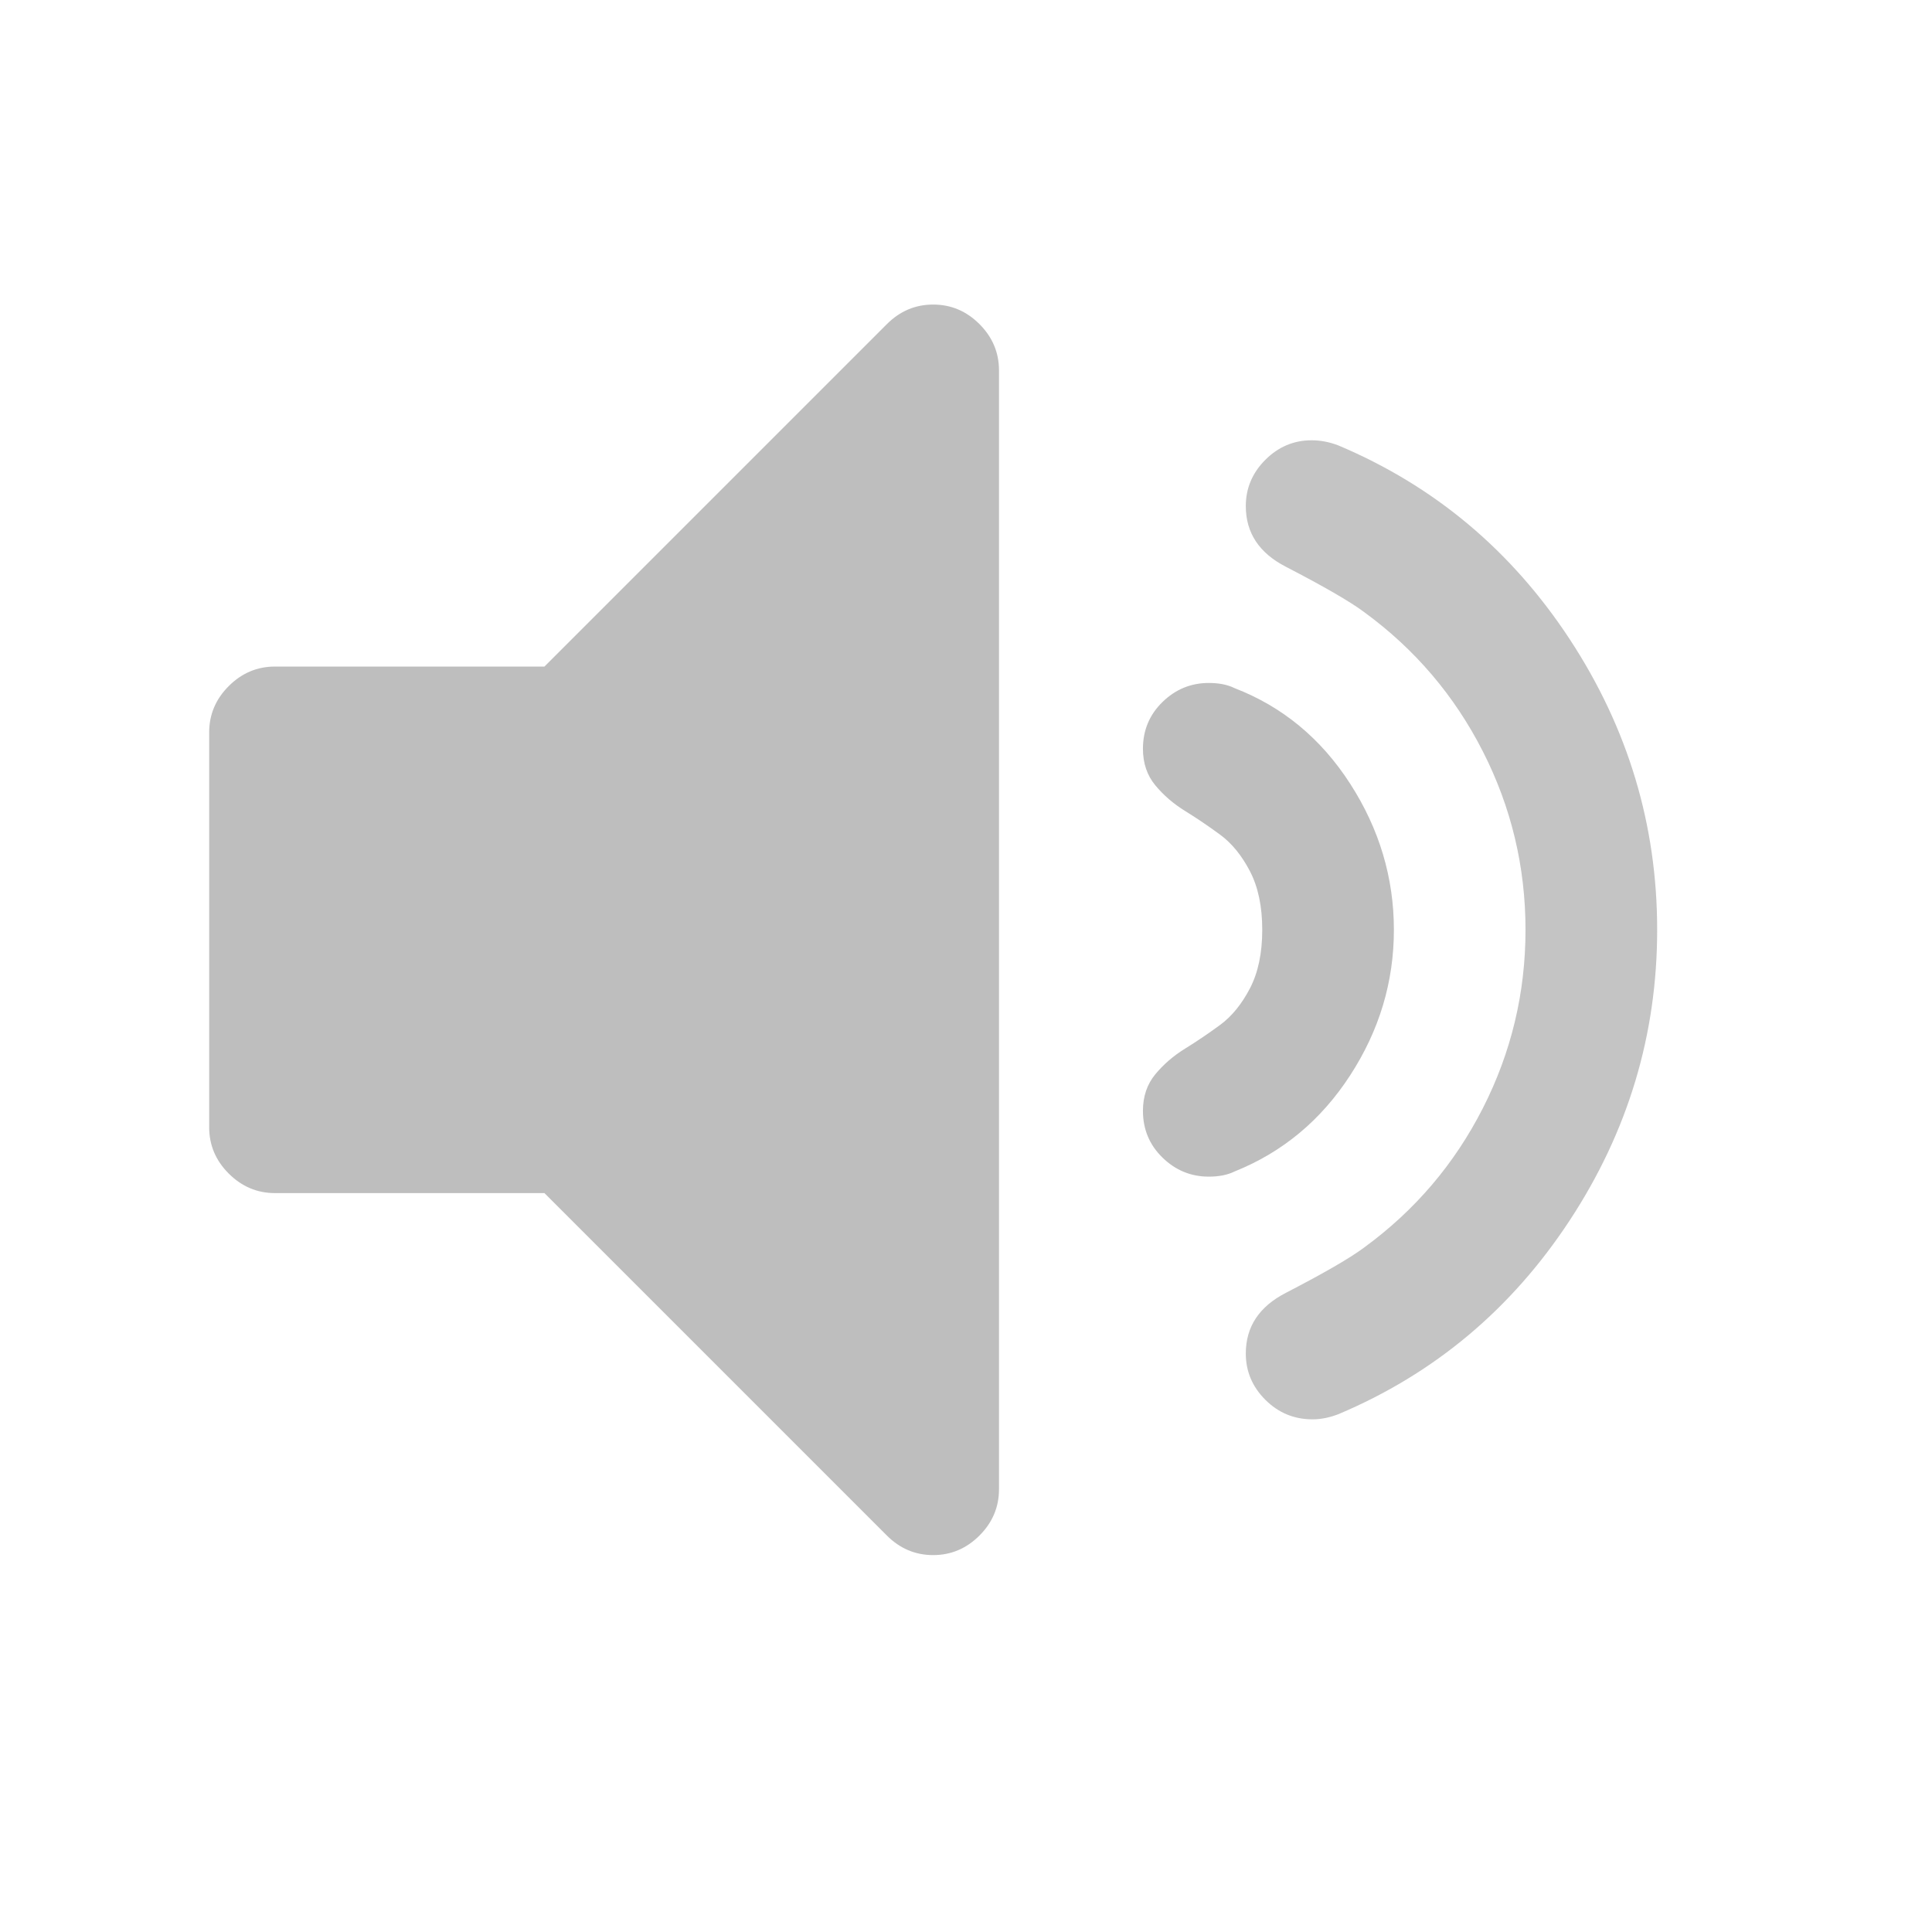
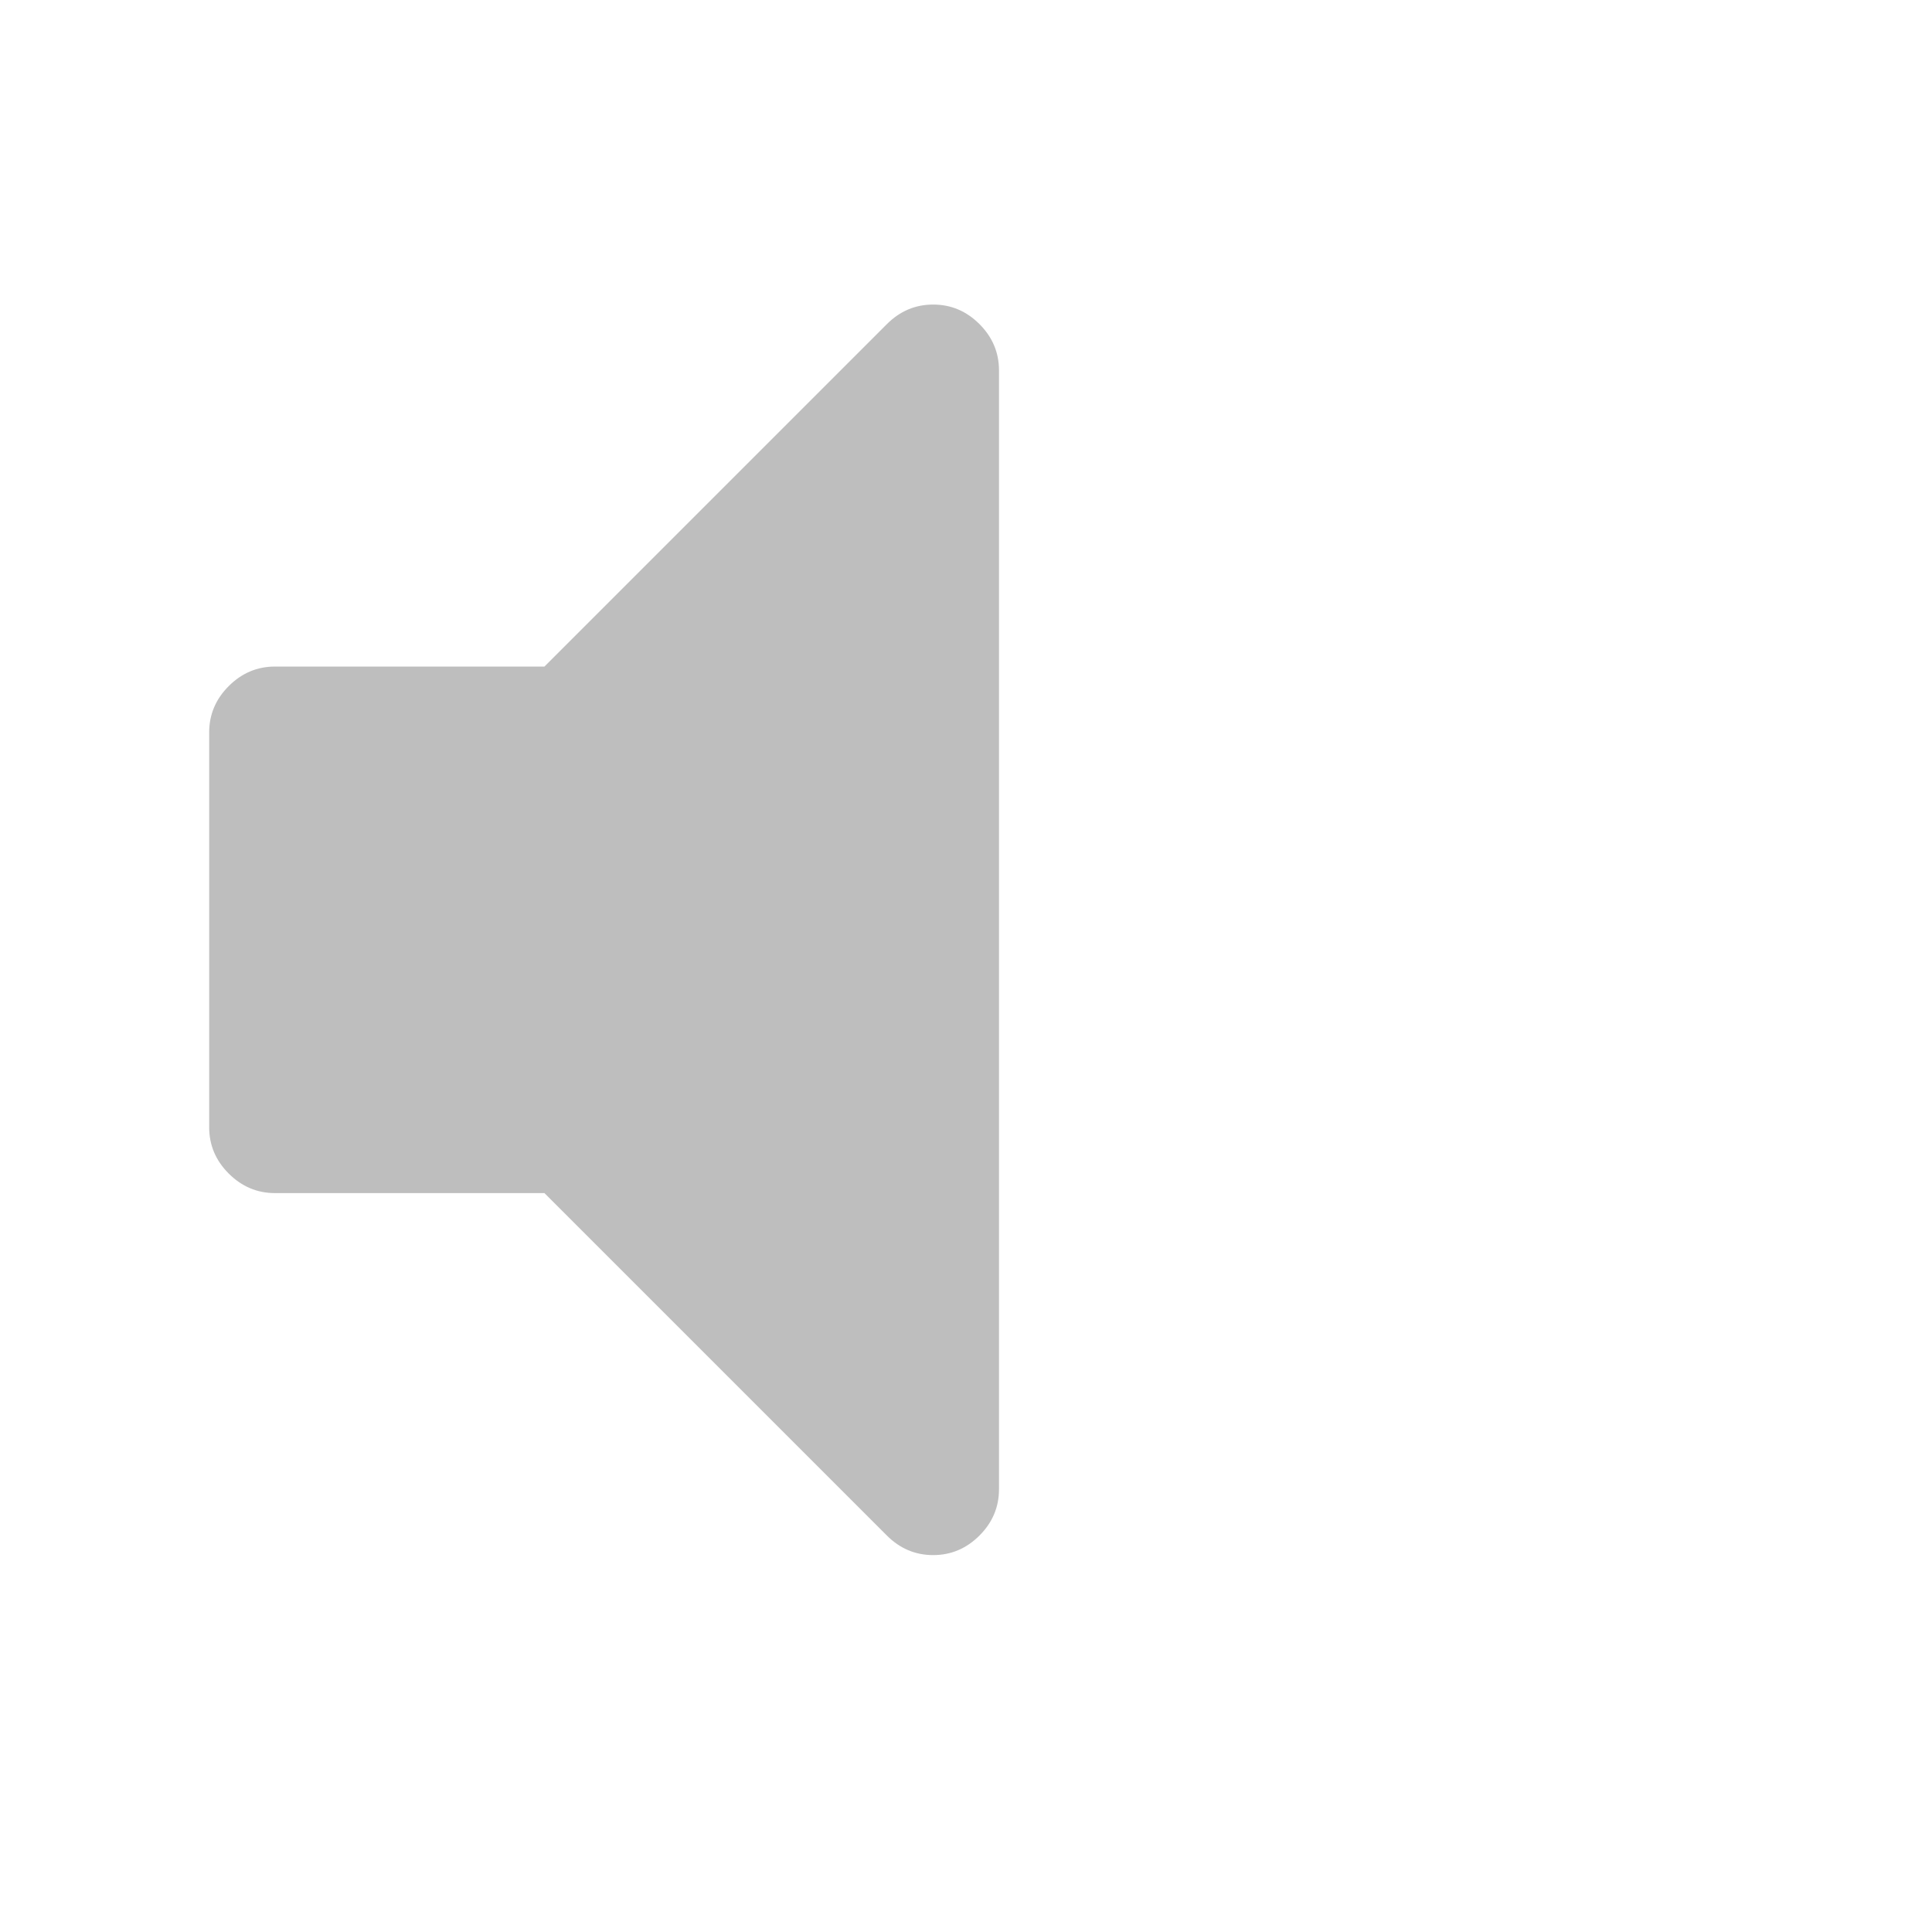
<svg xmlns="http://www.w3.org/2000/svg" xmlns:ns1="http://www.inkscape.org/namespaces/inkscape" xmlns:ns2="http://sodipodi.sourceforge.net/DTD/sodipodi-0.dtd" xmlns:ns4="http://www.bohemiancoding.com/sketch/ns" xmlns:xlink="http://www.w3.org/1999/xlink" id="svg7384" style="enable-background:new" height="16" width="16" version="1.1" ns1:version="0.91 r13725" ns2:docname="audio-volume-medium-symbolic.svg">
  <ns2:namedview pagecolor="#ffffff" bordercolor="#666666" borderopacity="1" objecttolerance="10" gridtolerance="10" guidetolerance="10" ns1:pageopacity="0" ns1:pageshadow="2" ns1:window-width="1366" ns1:window-height="633" id="namedview10" showgrid="false" ns1:zoom="14.75" ns1:cx="-17.254237" ns1:cy="8.0338983" ns1:window-x="0" ns1:window-y="33" ns1:window-maximized="1" ns1:current-layer="svg7384" />
  <title id="title8473">Paper Symbolic Icon Theme</title>
  <defs id="defs7386">
    <filter id="filter7554" color-interpolation-filters="sRGB">
      <feBlend id="feBlend7556" in2="BackgroundImage" mode="darken" />
    </filter>
    <linearGradient gradientTransform="translate(-1,-2)" gradientUnits="userSpaceOnUse" xlink:href="#linearGradient3678" id="linearGradient2868" y2="19" x2="8.925" y1="6" x1="8.925" />
    <linearGradient id="linearGradient3678">
      <stop offset="0" style="stop-color:#ffffff;stop-opacity:1" id="stop3680" />
      <stop offset="1" style="stop-color:#e6e6e6;stop-opacity:1" id="stop3682" />
    </linearGradient>
    <linearGradient gradientTransform="translate(-2,-1)" gradientUnits="userSpaceOnUse" xlink:href="#linearGradient3678" id="linearGradient2393" y2="21" x2="9" y1="3" x1="9" />
    <linearGradient x1="14" y1="3" x2="14" y2="21" id="linearGradient2398" xlink:href="#linearGradient3587-6-5-3" gradientUnits="userSpaceOnUse" gradientTransform="translate(-1,-5)" />
    <linearGradient id="linearGradient3587-6-5-3">
      <stop id="stop3589-9-2-0" style="stop-color:#000000;stop-opacity:1" offset="0" />
      <stop id="stop3591-7-4-7" style="stop-color:#363636;stop-opacity:1" offset="1" />
    </linearGradient>
    <linearGradient x1="66.097" y1="9.364" x2="66.097" y2="27.364" id="linearGradient2395" xlink:href="#linearGradient3587-6-5-3" gradientUnits="userSpaceOnUse" gradientTransform="translate(-52.097,-11.364)" />
    <linearGradient x1="4.955" y1="2.684" x2="4.955" y2="13.496" id="linearGradient7390" xlink:href="#linearGradient3587-6-5-3" gradientUnits="userSpaceOnUse" />
    <linearGradient x1="7.911" y1="4.576" x2="7.911" y2="11.649" id="linearGradient7392" xlink:href="#linearGradient3587-6-5-3" gradientUnits="userSpaceOnUse" />
    <linearGradient x1="10.187" y1="2.774" x2="10.187" y2="13.317" id="linearGradient7394" xlink:href="#linearGradient3587-6-5-3" gradientUnits="userSpaceOnUse" />
    <linearGradient x1="13.917" y1="0.882" x2="13.917" y2="15.183" id="linearGradient7396" xlink:href="#linearGradient3587-6-5-3" gradientUnits="userSpaceOnUse" />
    <linearGradient id="linearGradient5263">
      <stop id="stop5265" style="stop-color:#a0d5ff;stop-opacity:1" offset="0" />
      <stop id="stop5267" style="stop-color:#a0d5ff;stop-opacity:1" offset="1" />
    </linearGradient>
    <filter color-interpolation-filters="sRGB" id="filter7554-5">
      <feBlend mode="darken" in2="BackgroundImage" id="feBlend7556-7" />
    </filter>
  </defs>
  <g style="fill:#bebebe;fill-opacity:1" transform="matrix(0.731,0,0,0.731,-403.294,-444.486)" id="layer1-7" ns1:label="Capa 1">
    <g style="fill:#bebebe;fill-opacity:1" transform="matrix(0.143,0,0,0.143,554.041,610.292)" ns4:type="MSShapeGroup" id="g5548">
      <path style="fill:#bebebe;fill-opacity:1" ns1:connector-curvature="0" id="path5550" d="m 57.572,8.464 c -1.412,0 -2.634,0.517 -3.666,1.548 l -27.131,27.131 -21.346,0 c -1.413,0 -2.635,0.517 -3.667,1.548 -1.032,1.032 -1.548,2.255 -1.548,3.667 l 0,31.285 c 0,1.412 0.516,2.635 1.548,3.666 1.033,1.032 2.255,1.549 3.667,1.549 l 21.345,0 27.131,27.131 c 1.032,1.031 2.254,1.548 3.666,1.548 1.413,0 2.635,-0.517 3.667,-1.548 1.032,-1.031 1.548,-2.254 1.548,-3.666 l 0,-88.644 c 0,-1.412 -0.516,-2.635 -1.547,-3.667 C 60.206,8.981 58.985,8.464 57.572,8.464 l 0,0 z" />
-       <path style="fill:#bebebe;fill-opacity:1" ns1:connector-curvature="0" id="path5552" d="M 90.609,69.527 C 92.918,65.97 94.072,62.128 94.072,58 c 0,-4.128 -1.154,-7.988 -3.463,-11.573 -2.31,-3.585 -5.363,-6.11 -9.166,-7.577 -0.543,-0.271 -1.223,-0.407 -2.037,-0.407 -1.412,0 -2.635,0.503 -3.666,1.507 -1.031,1.005 -1.549,2.241 -1.549,3.707 0,1.141 0.326,2.105 0.979,2.893 0.652,0.788 1.439,1.467 2.363,2.037 0.922,0.57 1.846,1.195 2.77,1.874 0.924,0.679 1.711,1.643 2.363,2.892 0.65,1.25 0.977,2.798 0.977,4.645 0,1.847 -0.326,3.395 -0.977,4.645 -0.652,1.25 -1.439,2.213 -2.363,2.893 -0.924,0.679 -1.848,1.304 -2.77,1.874 -0.924,0.569 -1.711,1.249 -2.363,2.036 -0.652,0.789 -0.979,1.752 -0.979,2.893 0,1.467 0.518,2.702 1.549,3.707 1.031,1.005 2.254,1.508 3.666,1.508 0.814,0 1.494,-0.136 2.037,-0.406 3.803,-1.523 6.857,-4.063 9.166,-7.621 l 0,0 z" />
-       <path style="fill:#565656;fill-opacity:0.349" ns1:connector-curvature="0" id="path5554" d="m 108.004,81.016 c 4.617,-7.033 6.926,-14.705 6.926,-23.016 0,-8.311 -2.309,-15.982 -6.926,-23.019 -4.617,-7.033 -10.729,-12.152 -18.332,-15.357 -0.705,-0.271 -1.412,-0.407 -2.117,-0.407 -1.412,0 -2.635,0.516 -3.668,1.548 -1.031,1.032 -1.547,2.254 -1.547,3.666 0,2.119 1.059,3.721 3.178,4.808 3.041,1.575 5.105,2.77 6.191,3.584 4.02,2.934 7.156,6.613 9.41,11.04 2.254,4.427 3.381,9.139 3.381,14.136 0,4.997 -1.127,9.709 -3.381,14.136 -2.254,4.428 -5.391,8.106 -9.41,11.039 -1.086,0.815 -3.15,2.01 -6.191,3.585 -2.119,1.087 -3.178,2.689 -3.178,4.808 0,1.412 0.516,2.635 1.547,3.666 1.033,1.033 2.281,1.549 3.748,1.549 0.652,0 1.332,-0.137 2.037,-0.407 7.603,-3.206 13.715,-8.325 18.332,-15.359 l 0,0 z" />
    </g>
  </g>
</svg>